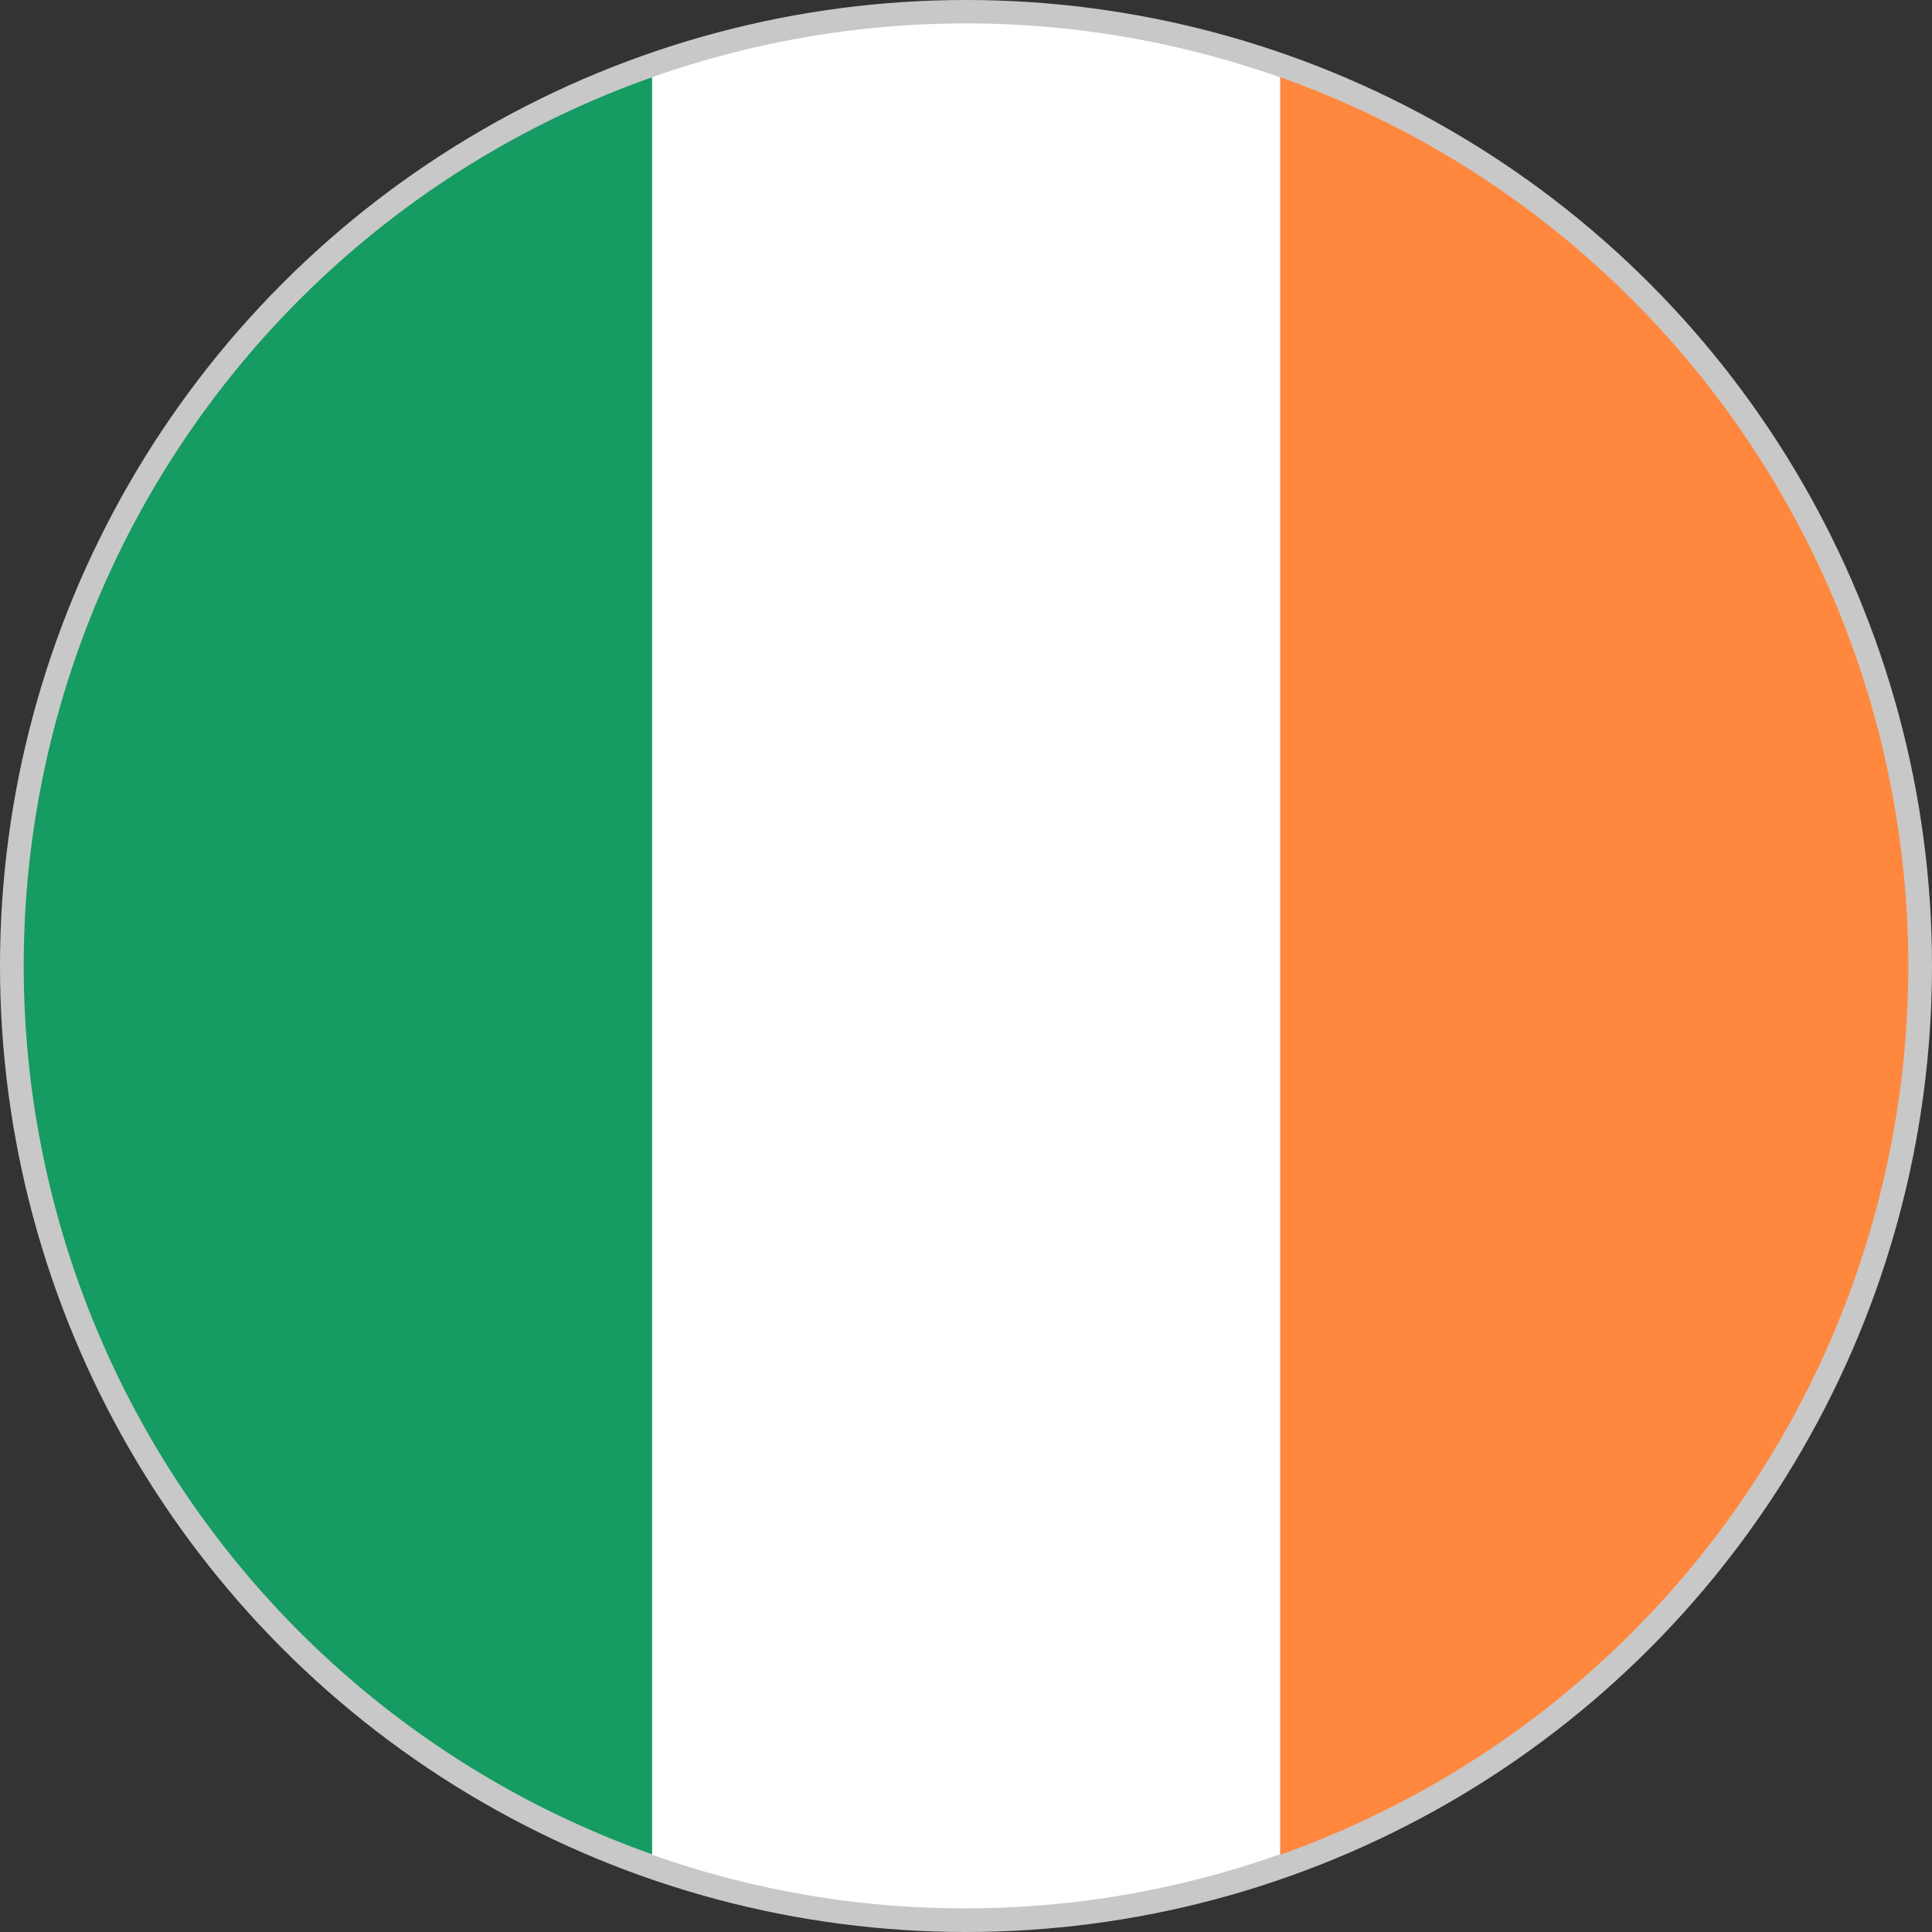
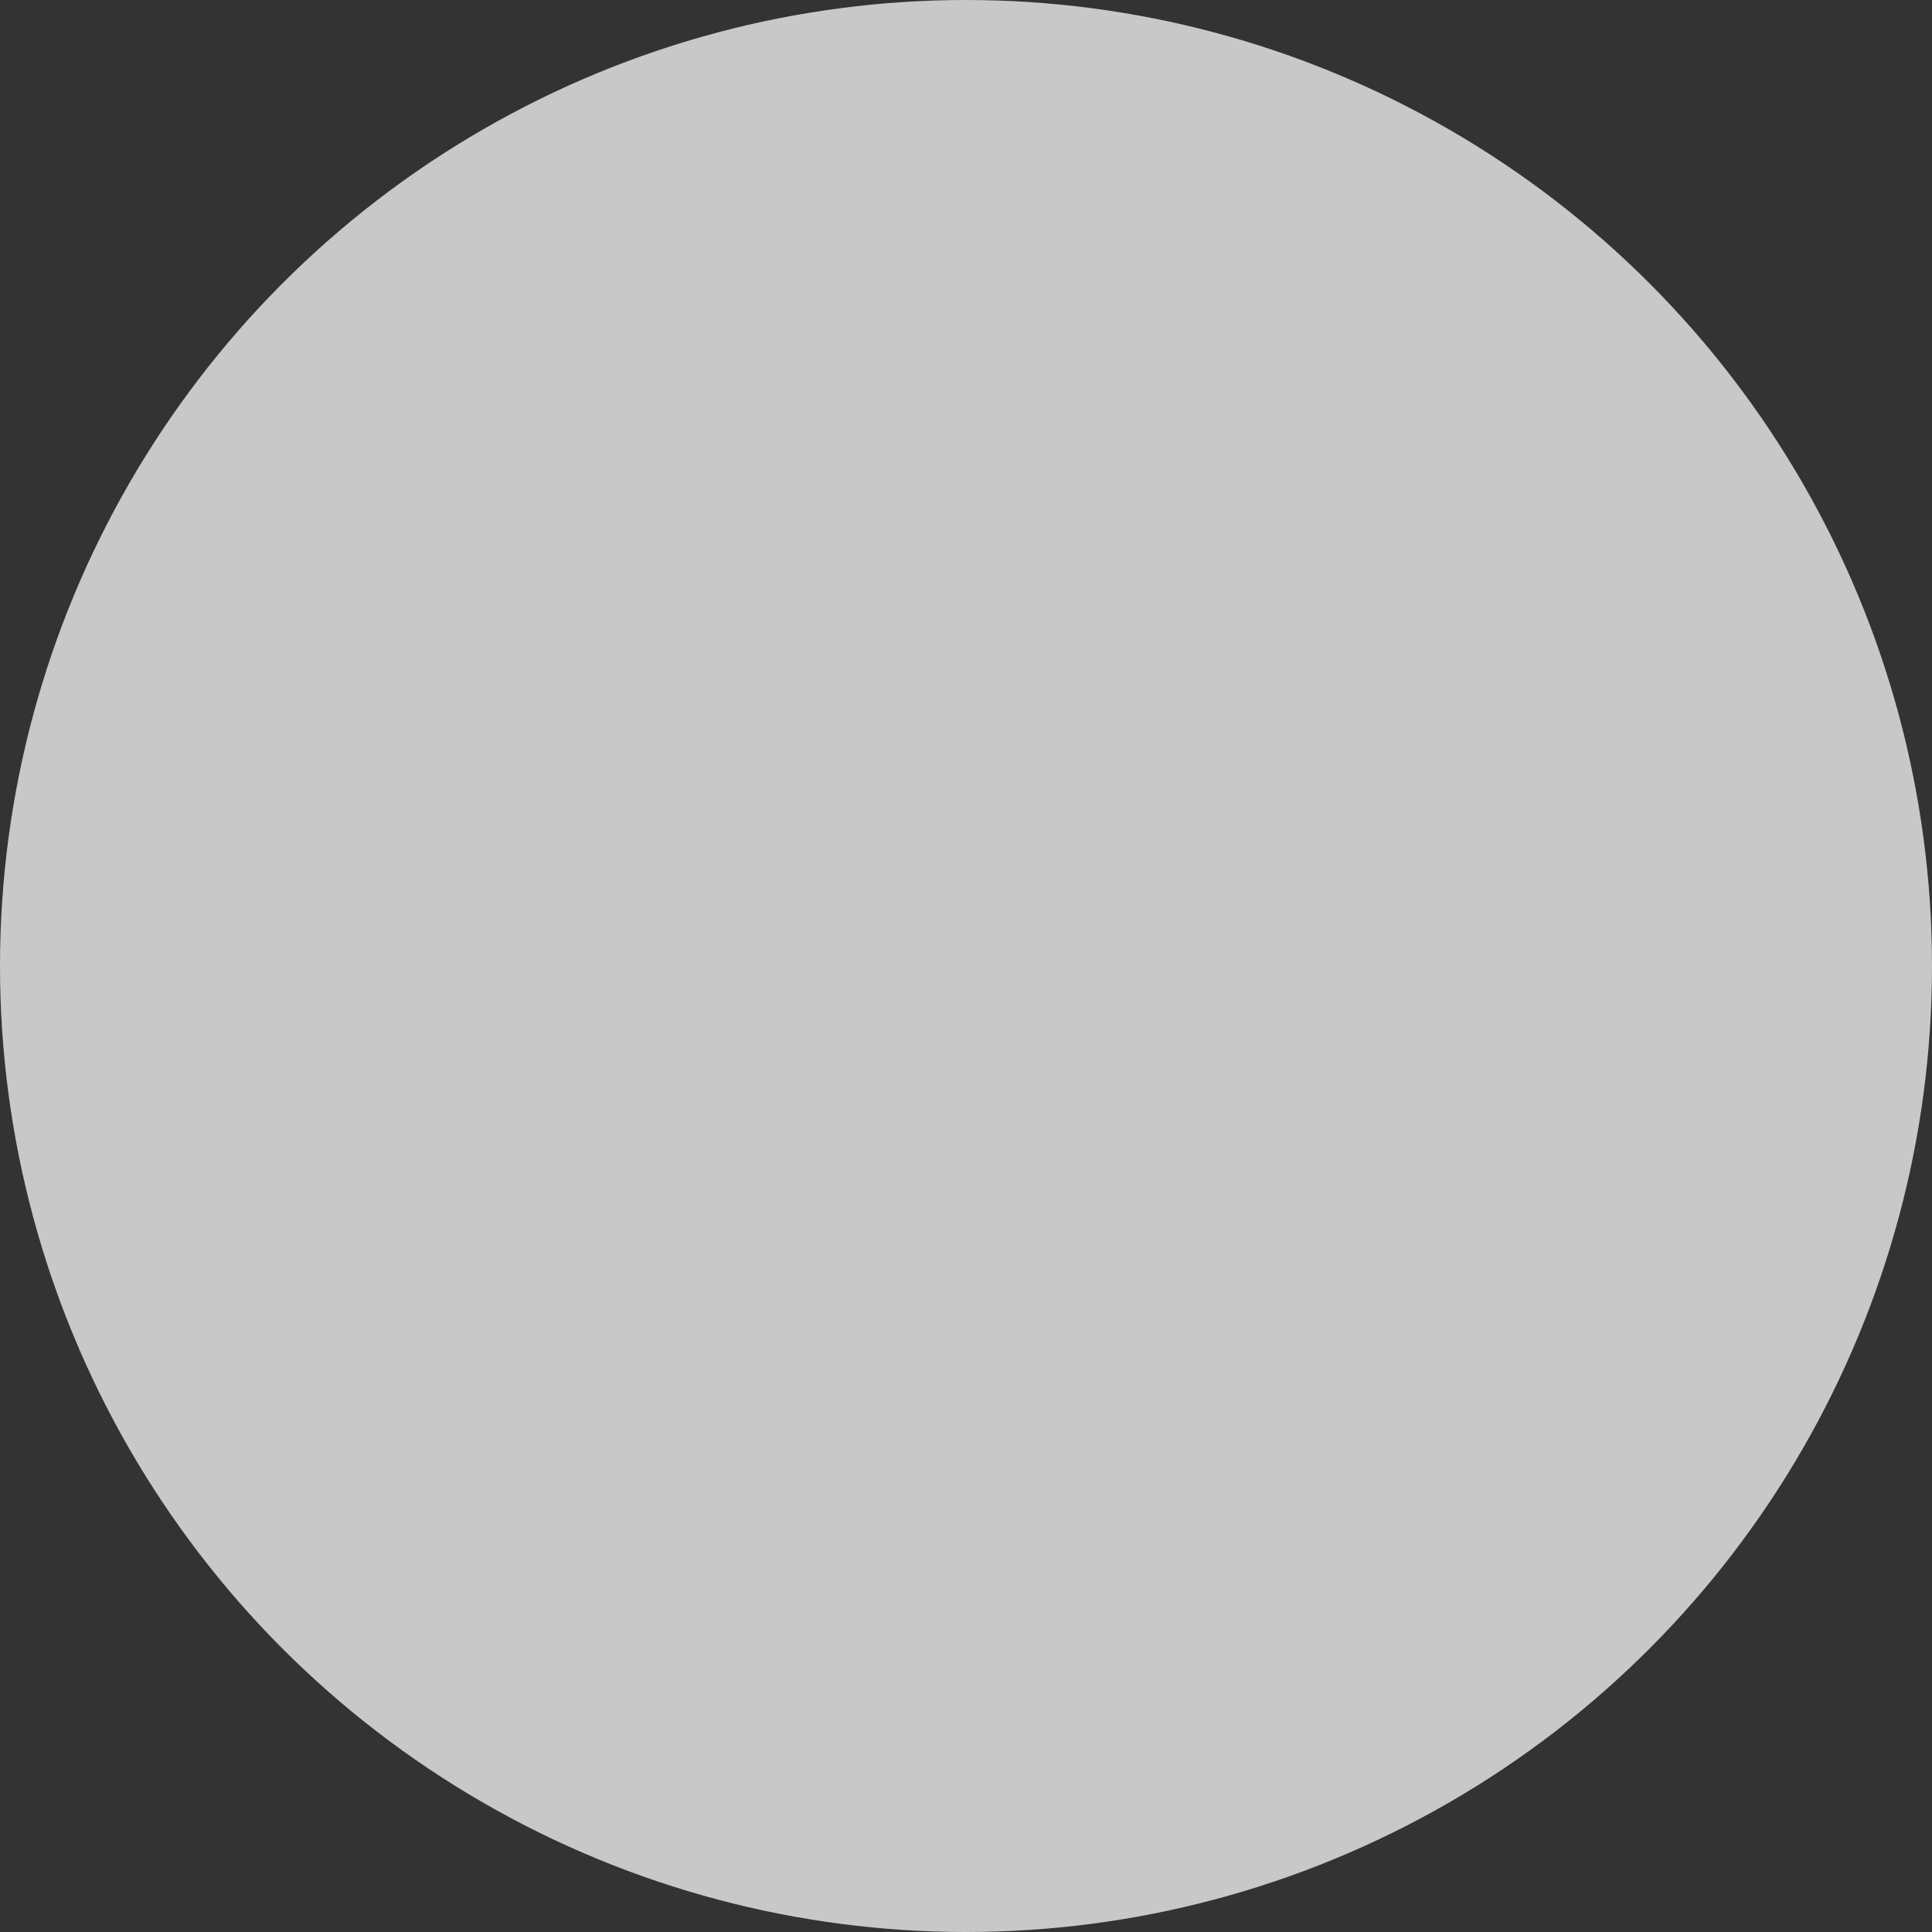
<svg xmlns="http://www.w3.org/2000/svg" viewBox="0 0 40 40">
  <rect x="0" y="0" width="40" height="40" fill="#333333" stroke="none" />
  <defs>
    <style>.cls-1{fill:#c8c8c8;}.cls-2{fill:#ff883e;}.cls-3{fill:#fff;}.cls-4{fill:#169b62;}</style>
  </defs>
  <title>Ireland</title>
  <g id="图层_2" data-name="图层 2">
    <g id="图层_1-2" data-name="图层 1">
      <circle class="cls-1" cx="20" cy="20" r="20" />
      <g id="_编组_" data-name="&lt;编组&gt;">
-         <path id="_路径_" data-name="&lt;路径&gt;" class="cls-2" d="M39.51,20a19.55,19.55,0,0,0-13-18.4V38.4A19.55,19.55,0,0,0,39.51,20Z" />
-         <path id="_路径_2" data-name="&lt;路径&gt;" class="cls-3" d="M20,39.51a19.42,19.42,0,0,0,6.5-1.12V1.6a19.5,19.5,0,0,0-13,0V38.4A19.37,19.37,0,0,0,20,39.51Z" />
-         <path id="_路径_3" data-name="&lt;路径&gt;" class="cls-4" d="M13.5,1.6a19.51,19.51,0,0,0,0,36.79Z" />
-       </g>
+         </g>
    </g>
  </g>
</svg>